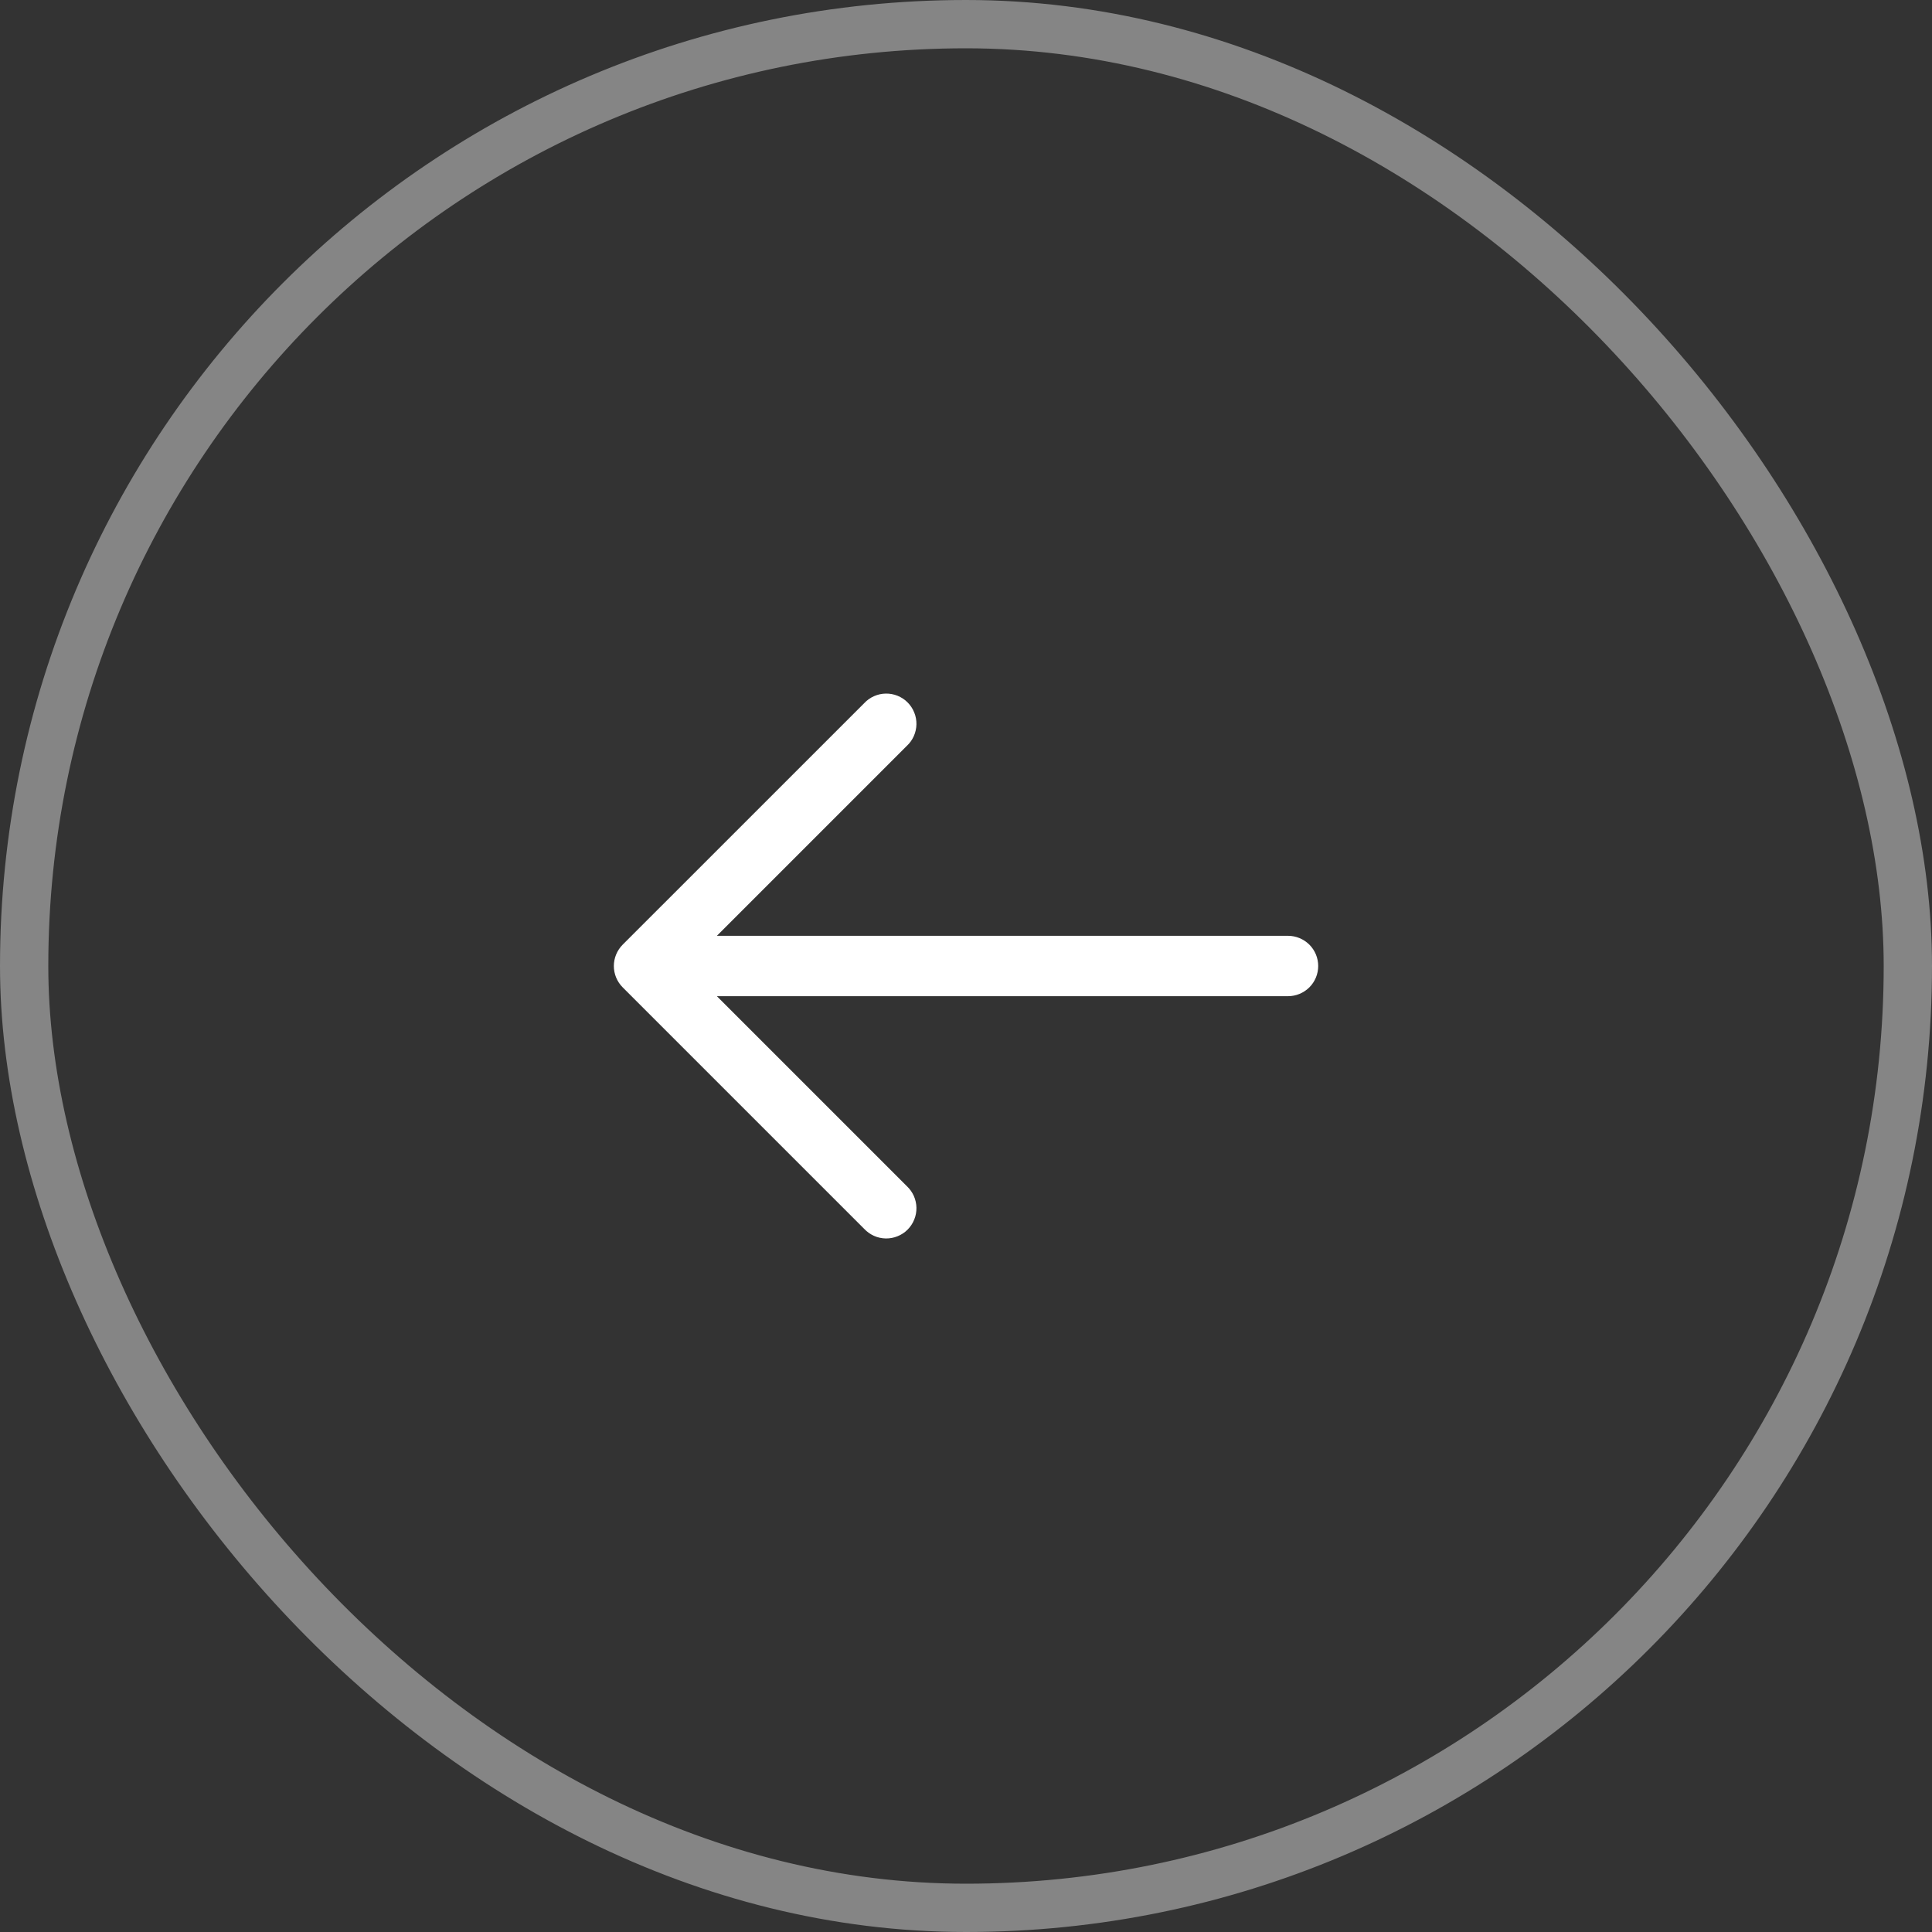
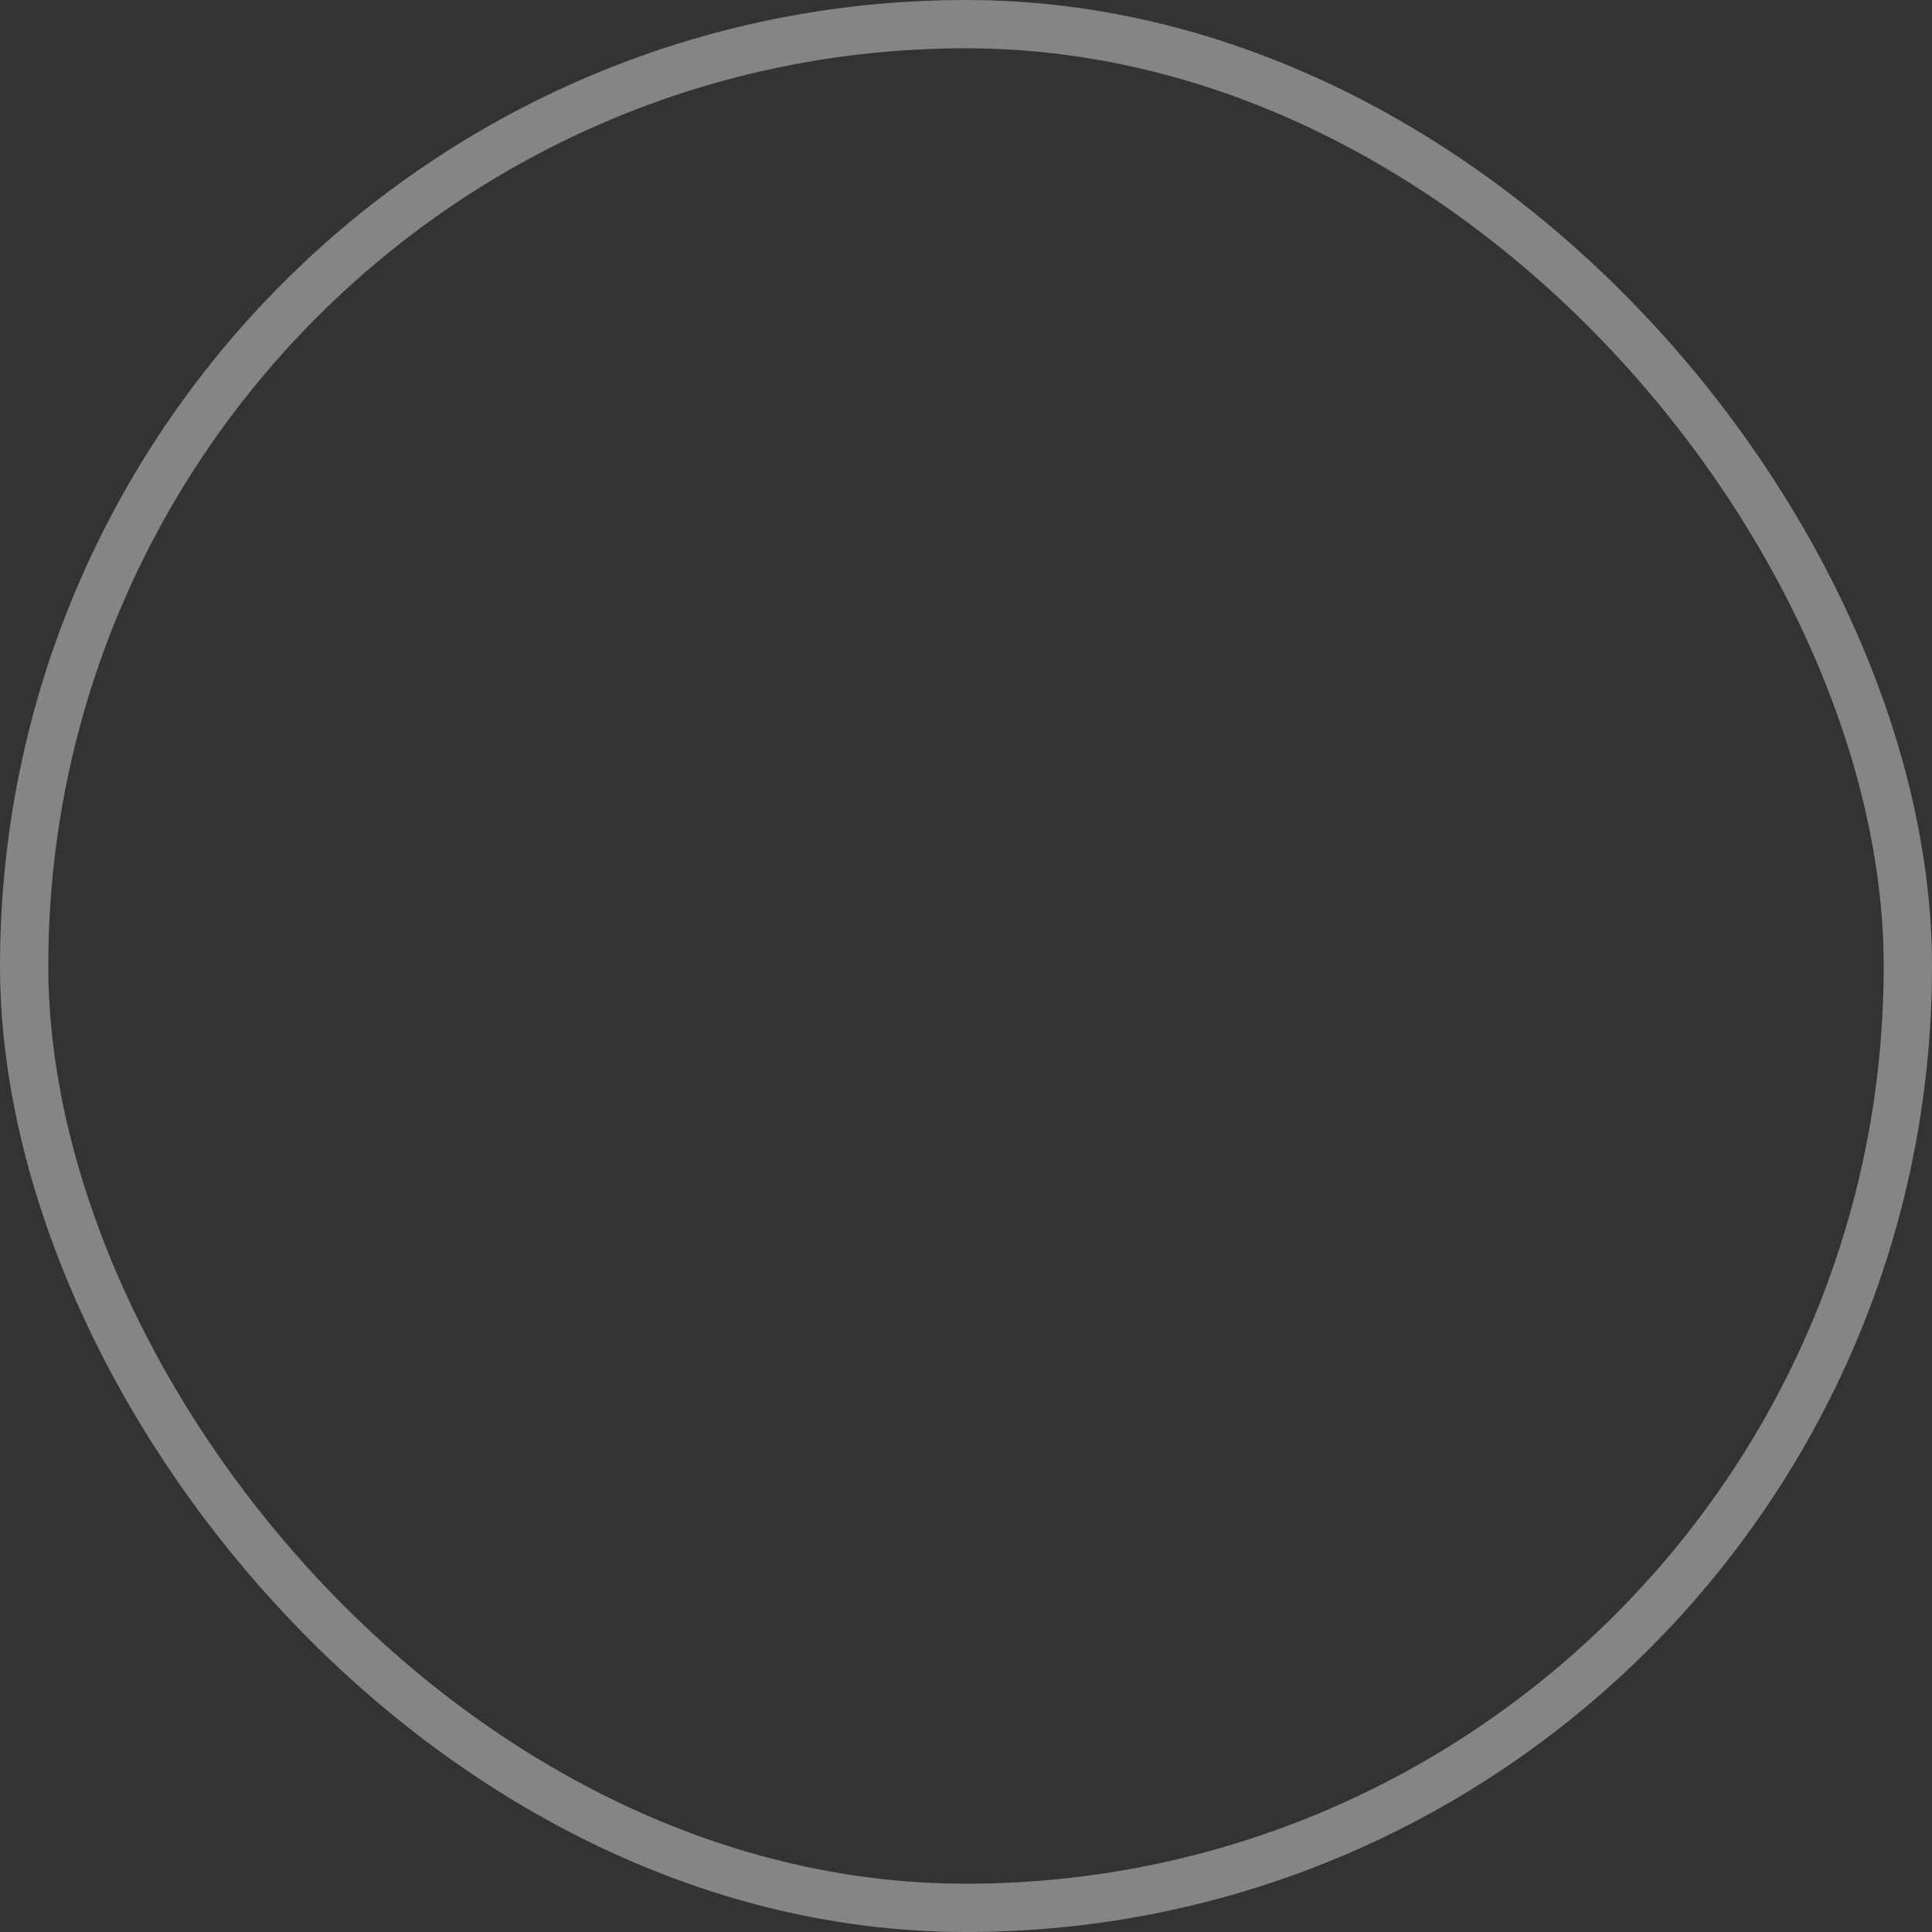
<svg xmlns="http://www.w3.org/2000/svg" width="40" height="40" viewBox="0 0 40 40" fill="none">
  <rect x="0" y="0" width="40" height="40" fill="#333333" stroke="none" />
  <rect x="0.5" y="0.5" width="39" height="39" rx="19.5" stroke="white" stroke-opacity="0.4" />
-   <path fill-rule="evenodd" clip-rule="evenodd" d="M12.892 19.558C12.775 19.676 12.709 19.835 12.709 20C12.709 20.166 12.775 20.325 12.892 20.442L17.892 25.442C17.949 25.503 18.018 25.552 18.095 25.587C18.171 25.621 18.254 25.639 18.338 25.641C18.422 25.642 18.505 25.627 18.583 25.595C18.661 25.564 18.732 25.517 18.791 25.458C18.85 25.398 18.897 25.328 18.928 25.25C18.96 25.172 18.975 25.089 18.974 25.005C18.972 24.921 18.954 24.838 18.92 24.761C18.886 24.685 18.837 24.616 18.775 24.558L14.842 20.625L26.667 20.625C26.832 20.625 26.991 20.559 27.109 20.442C27.226 20.325 27.292 20.166 27.292 20C27.292 19.834 27.226 19.675 27.109 19.558C26.991 19.441 26.832 19.375 26.667 19.375L14.842 19.375L18.775 15.442C18.837 15.385 18.886 15.316 18.92 15.239C18.954 15.162 18.972 15.08 18.974 14.996C18.975 14.912 18.96 14.828 18.928 14.751C18.897 14.673 18.85 14.602 18.791 14.543C18.732 14.483 18.661 14.437 18.583 14.405C18.505 14.374 18.422 14.358 18.338 14.36C18.254 14.361 18.171 14.38 18.095 14.414C18.018 14.448 17.949 14.497 17.892 14.559L12.892 19.558Z" fill="white" />
</svg>